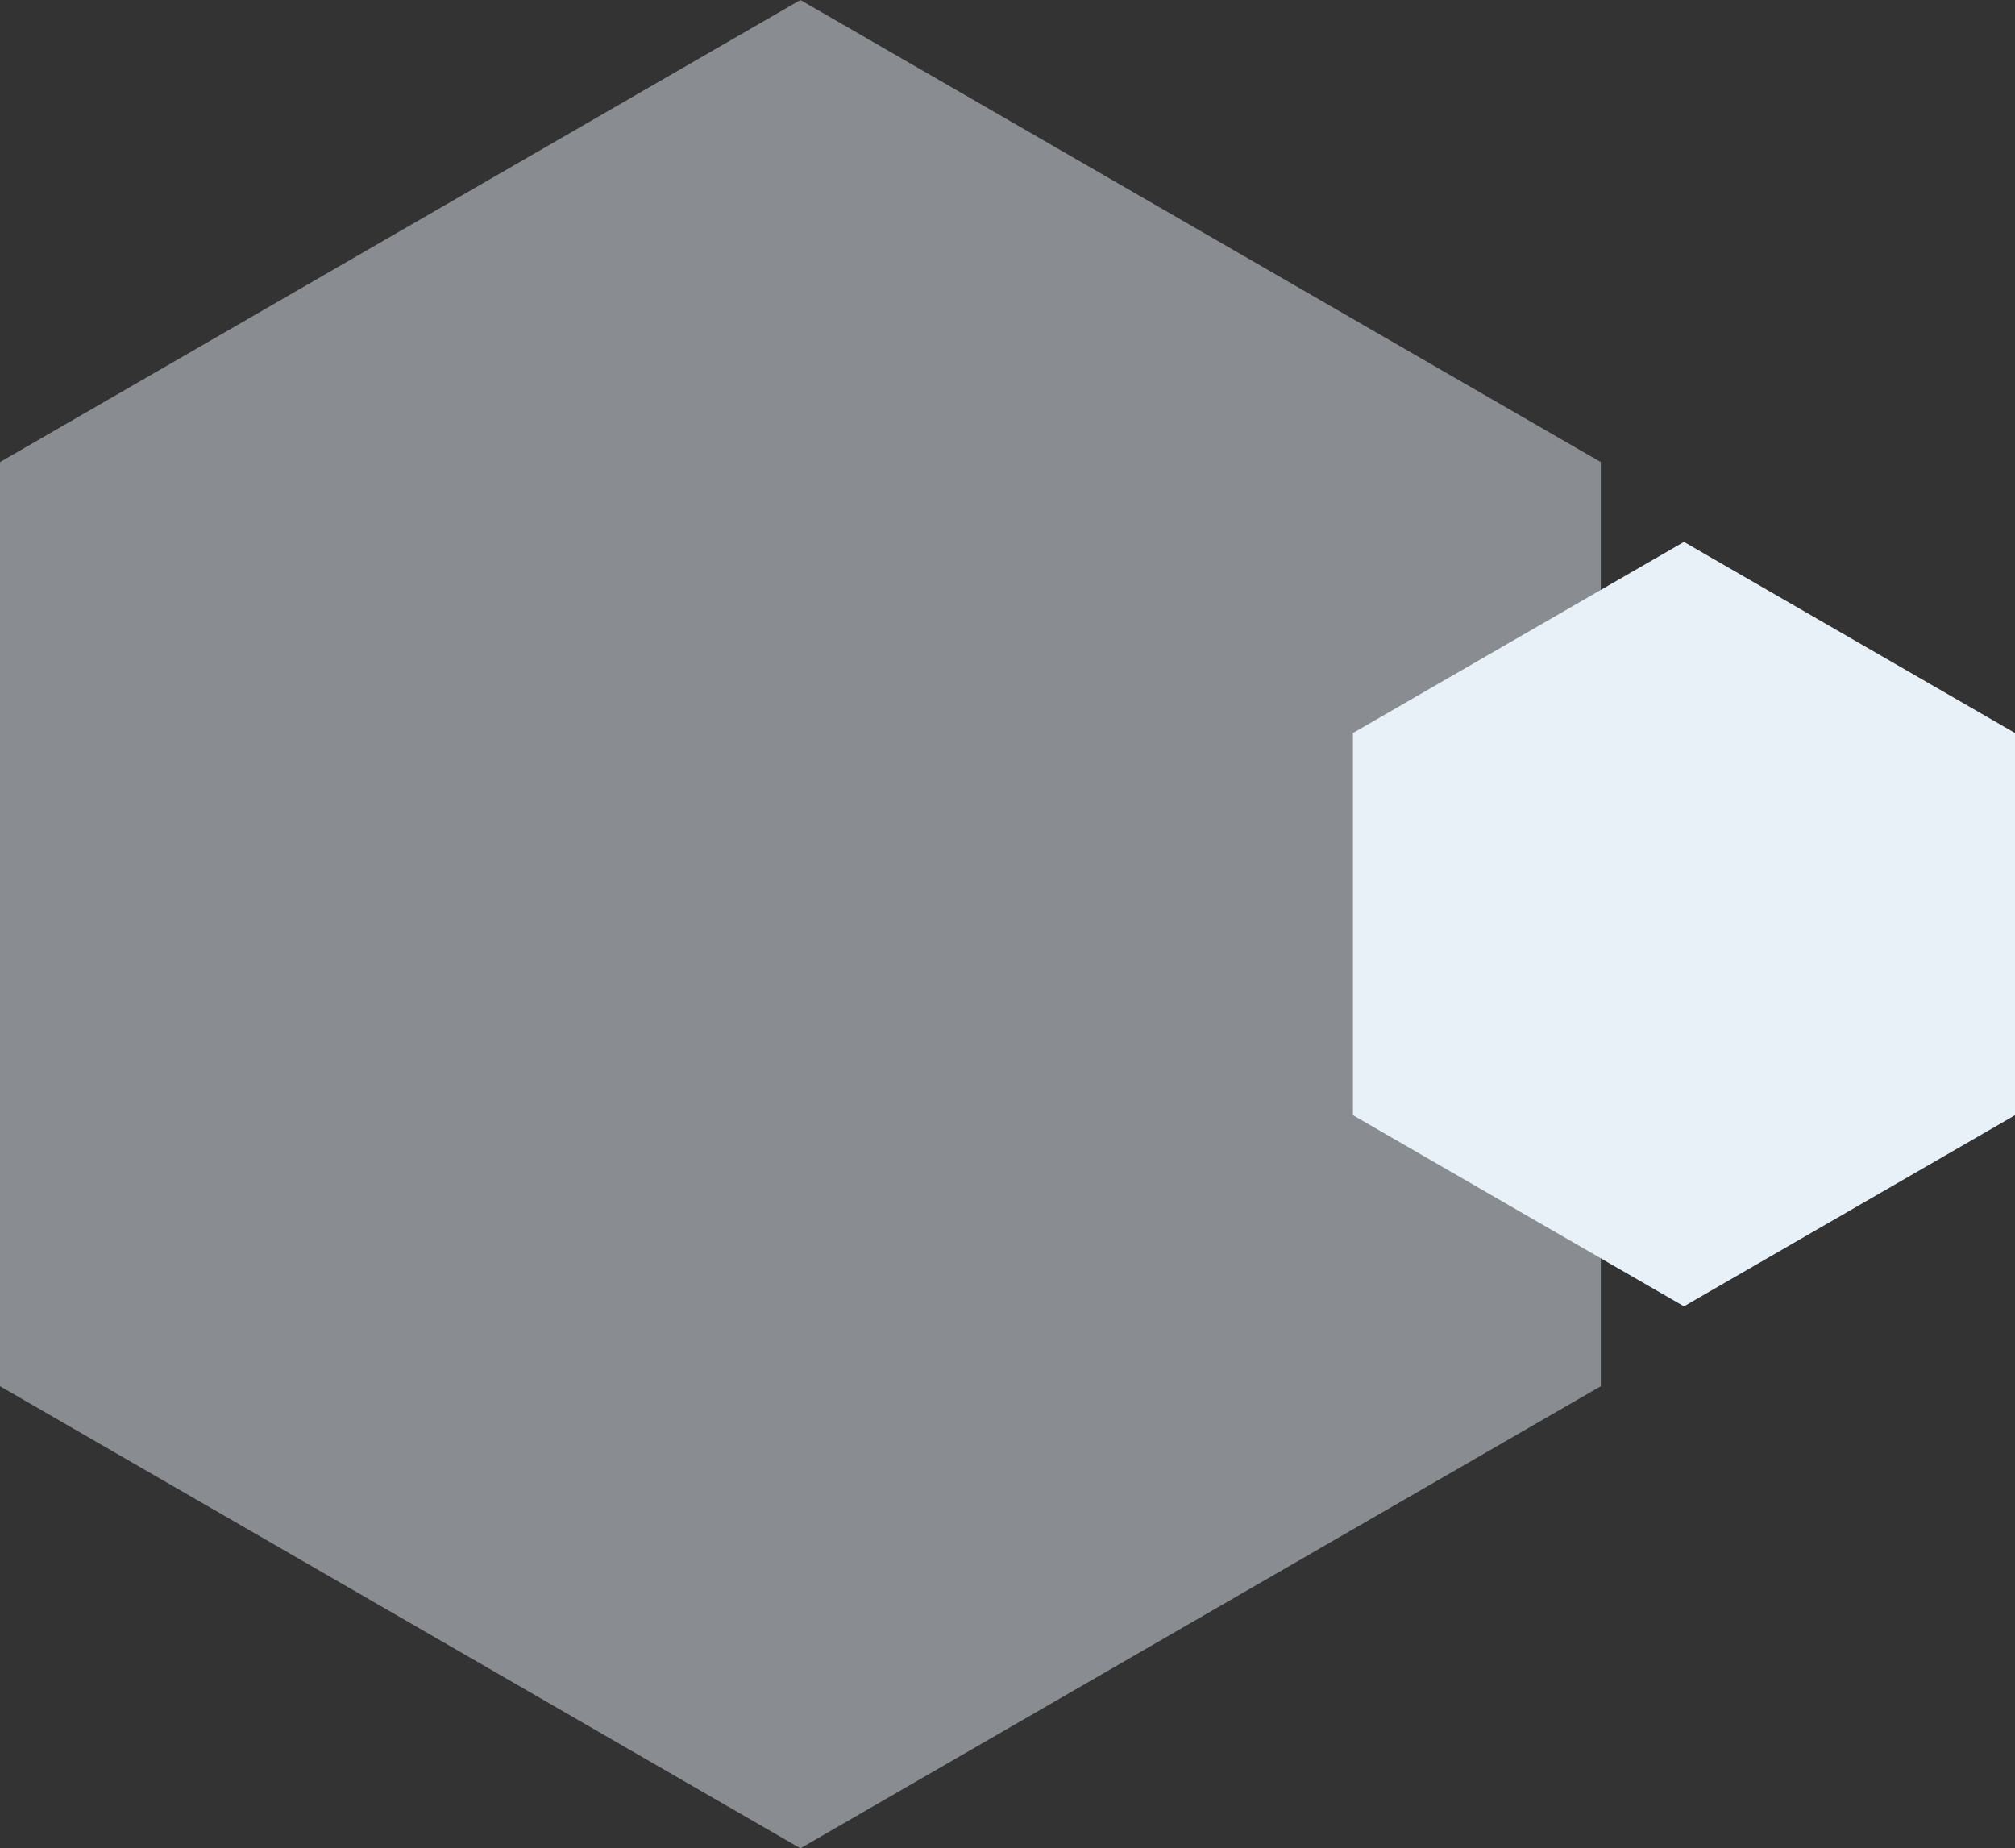
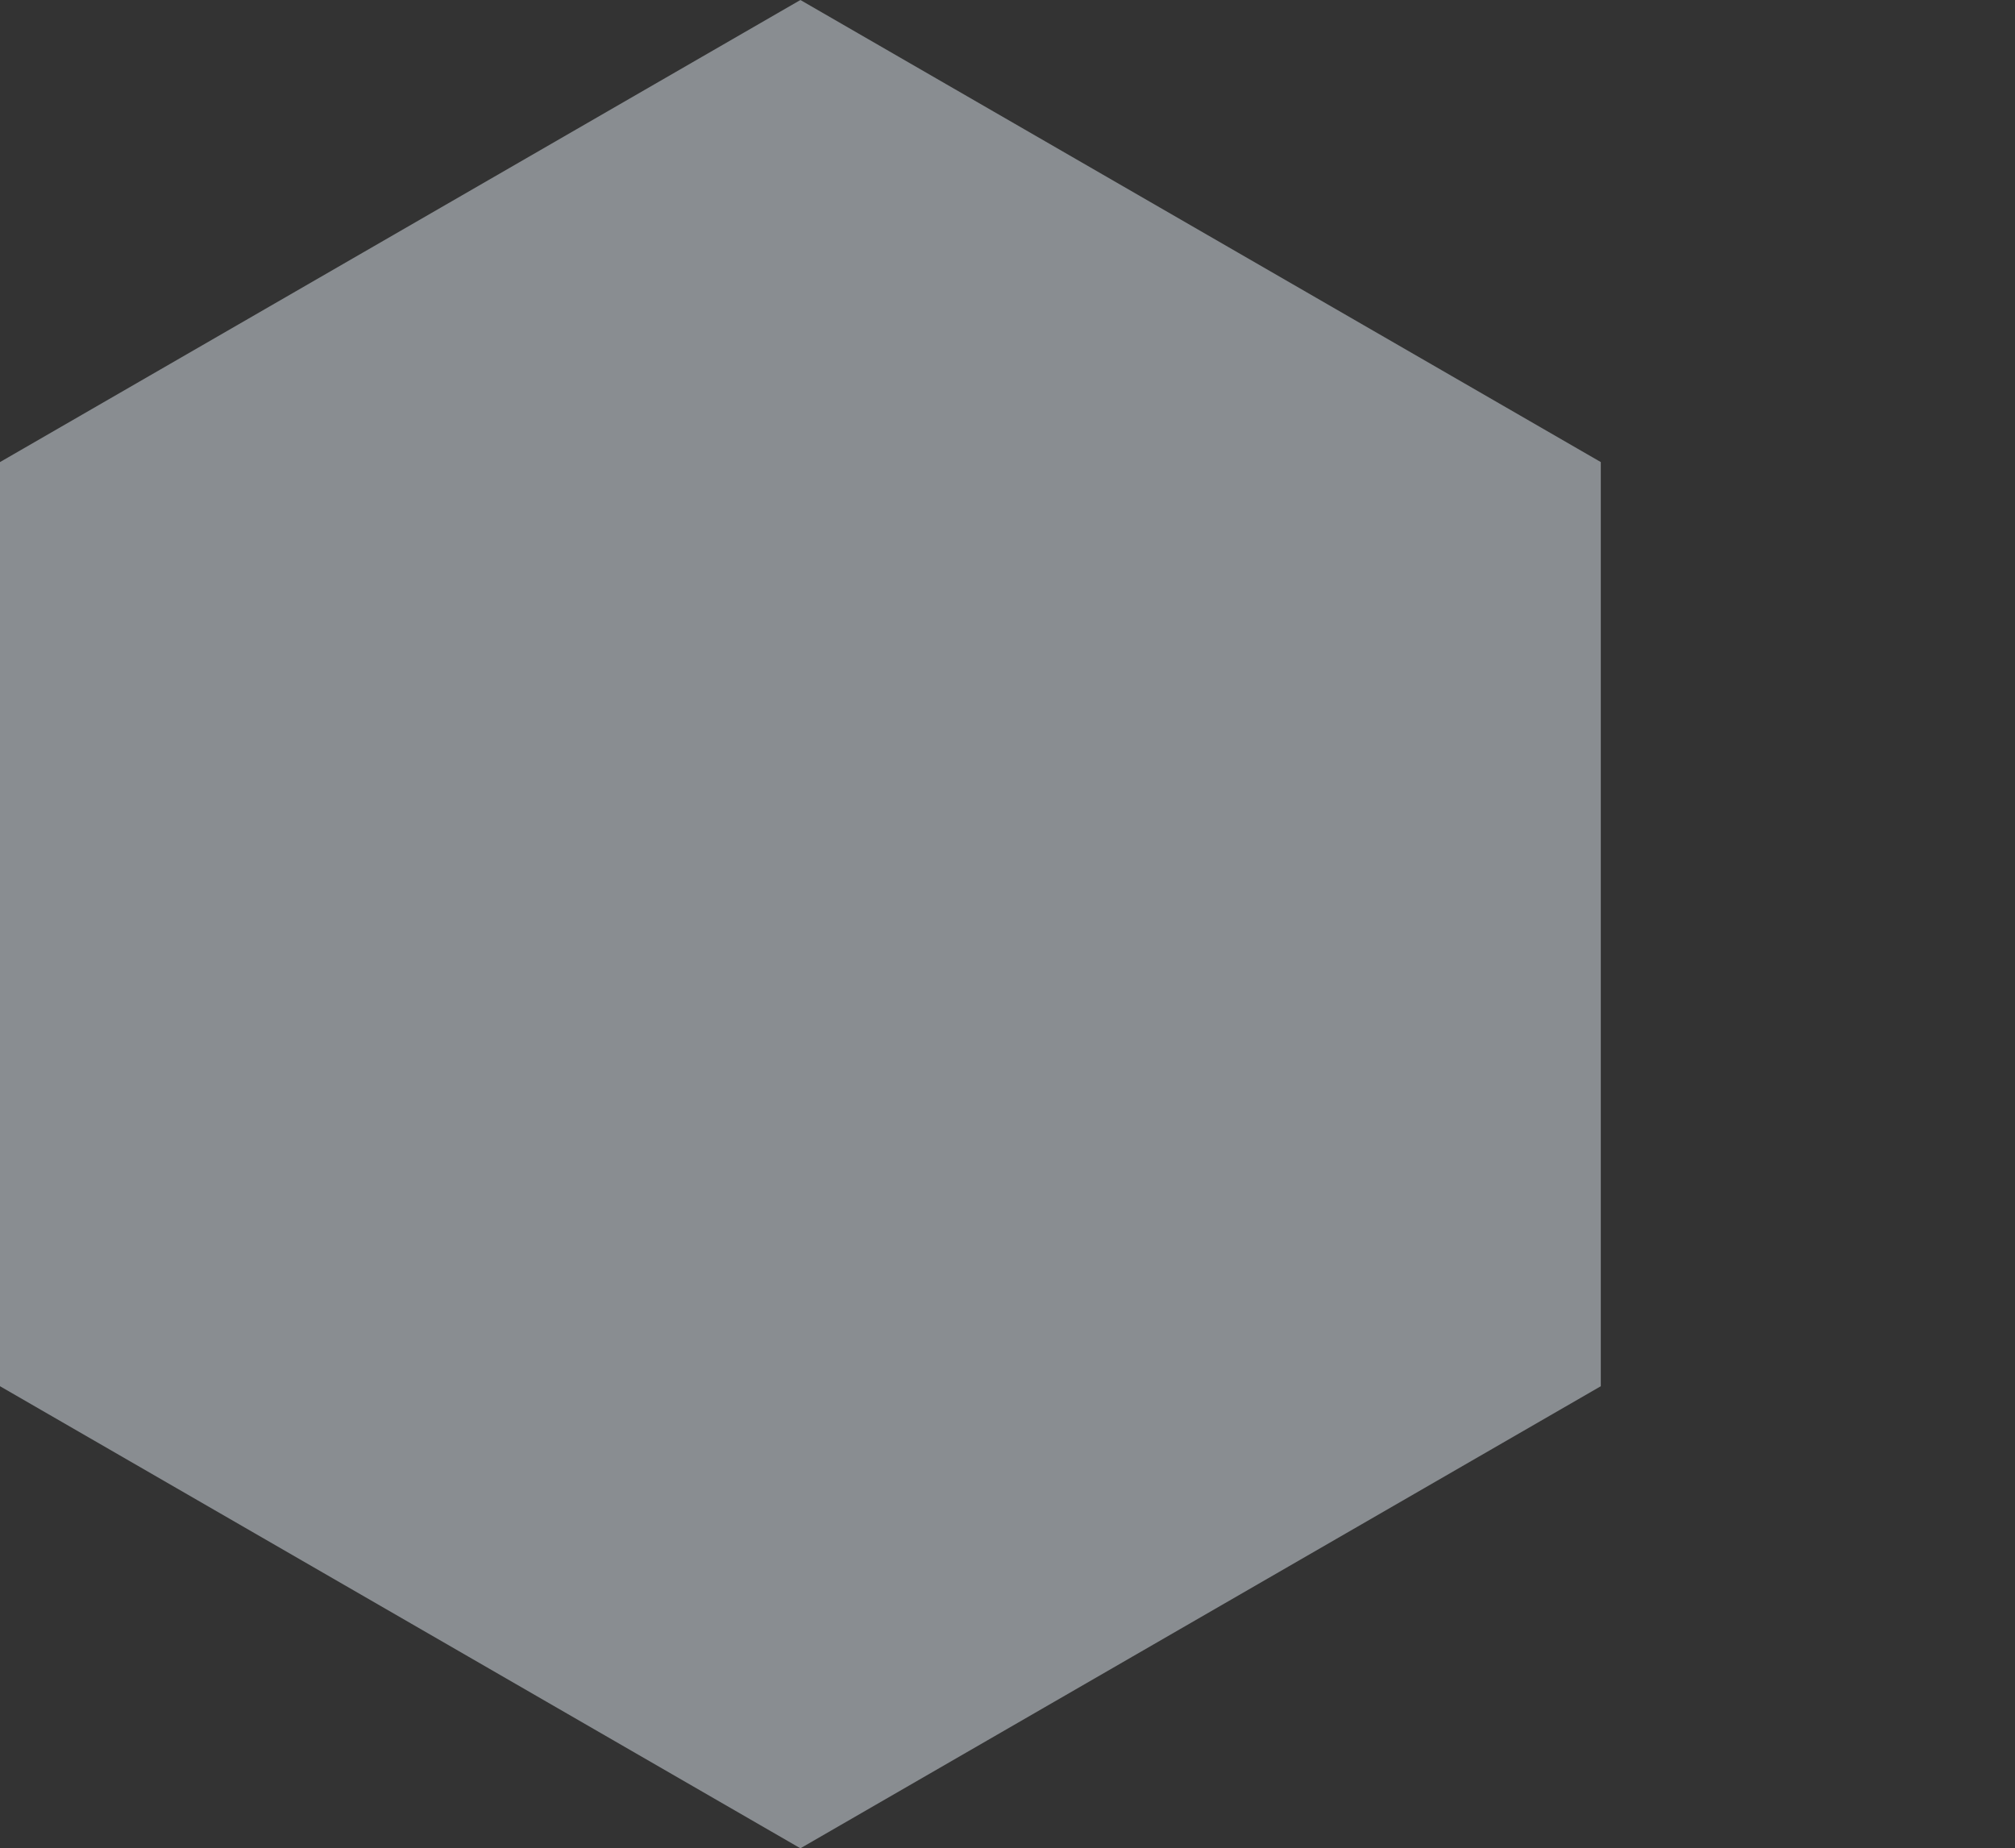
<svg xmlns="http://www.w3.org/2000/svg" width="103.167" height="94.639" viewBox="0 0 103.167 94.639">
  <rect x="0" y="0" width="103.167" height="94.639" fill="#333333" stroke="none" />
  <g transform="translate(13510.878 24264)">
-     <path d="M16.948,0,0,9.785v19.57L16.948,39.14,33.9,29.355V9.785Z" transform="translate(-13441.608 -24236.252)" fill="#e8f0f8" />
    <path d="M40.98,0,0,23.66v47.32l40.98,23.66,40.98-23.66V23.66Z" transform="translate(-13510.878 -24264)" fill="#e8f0f8" opacity="0.474" />
  </g>
</svg>